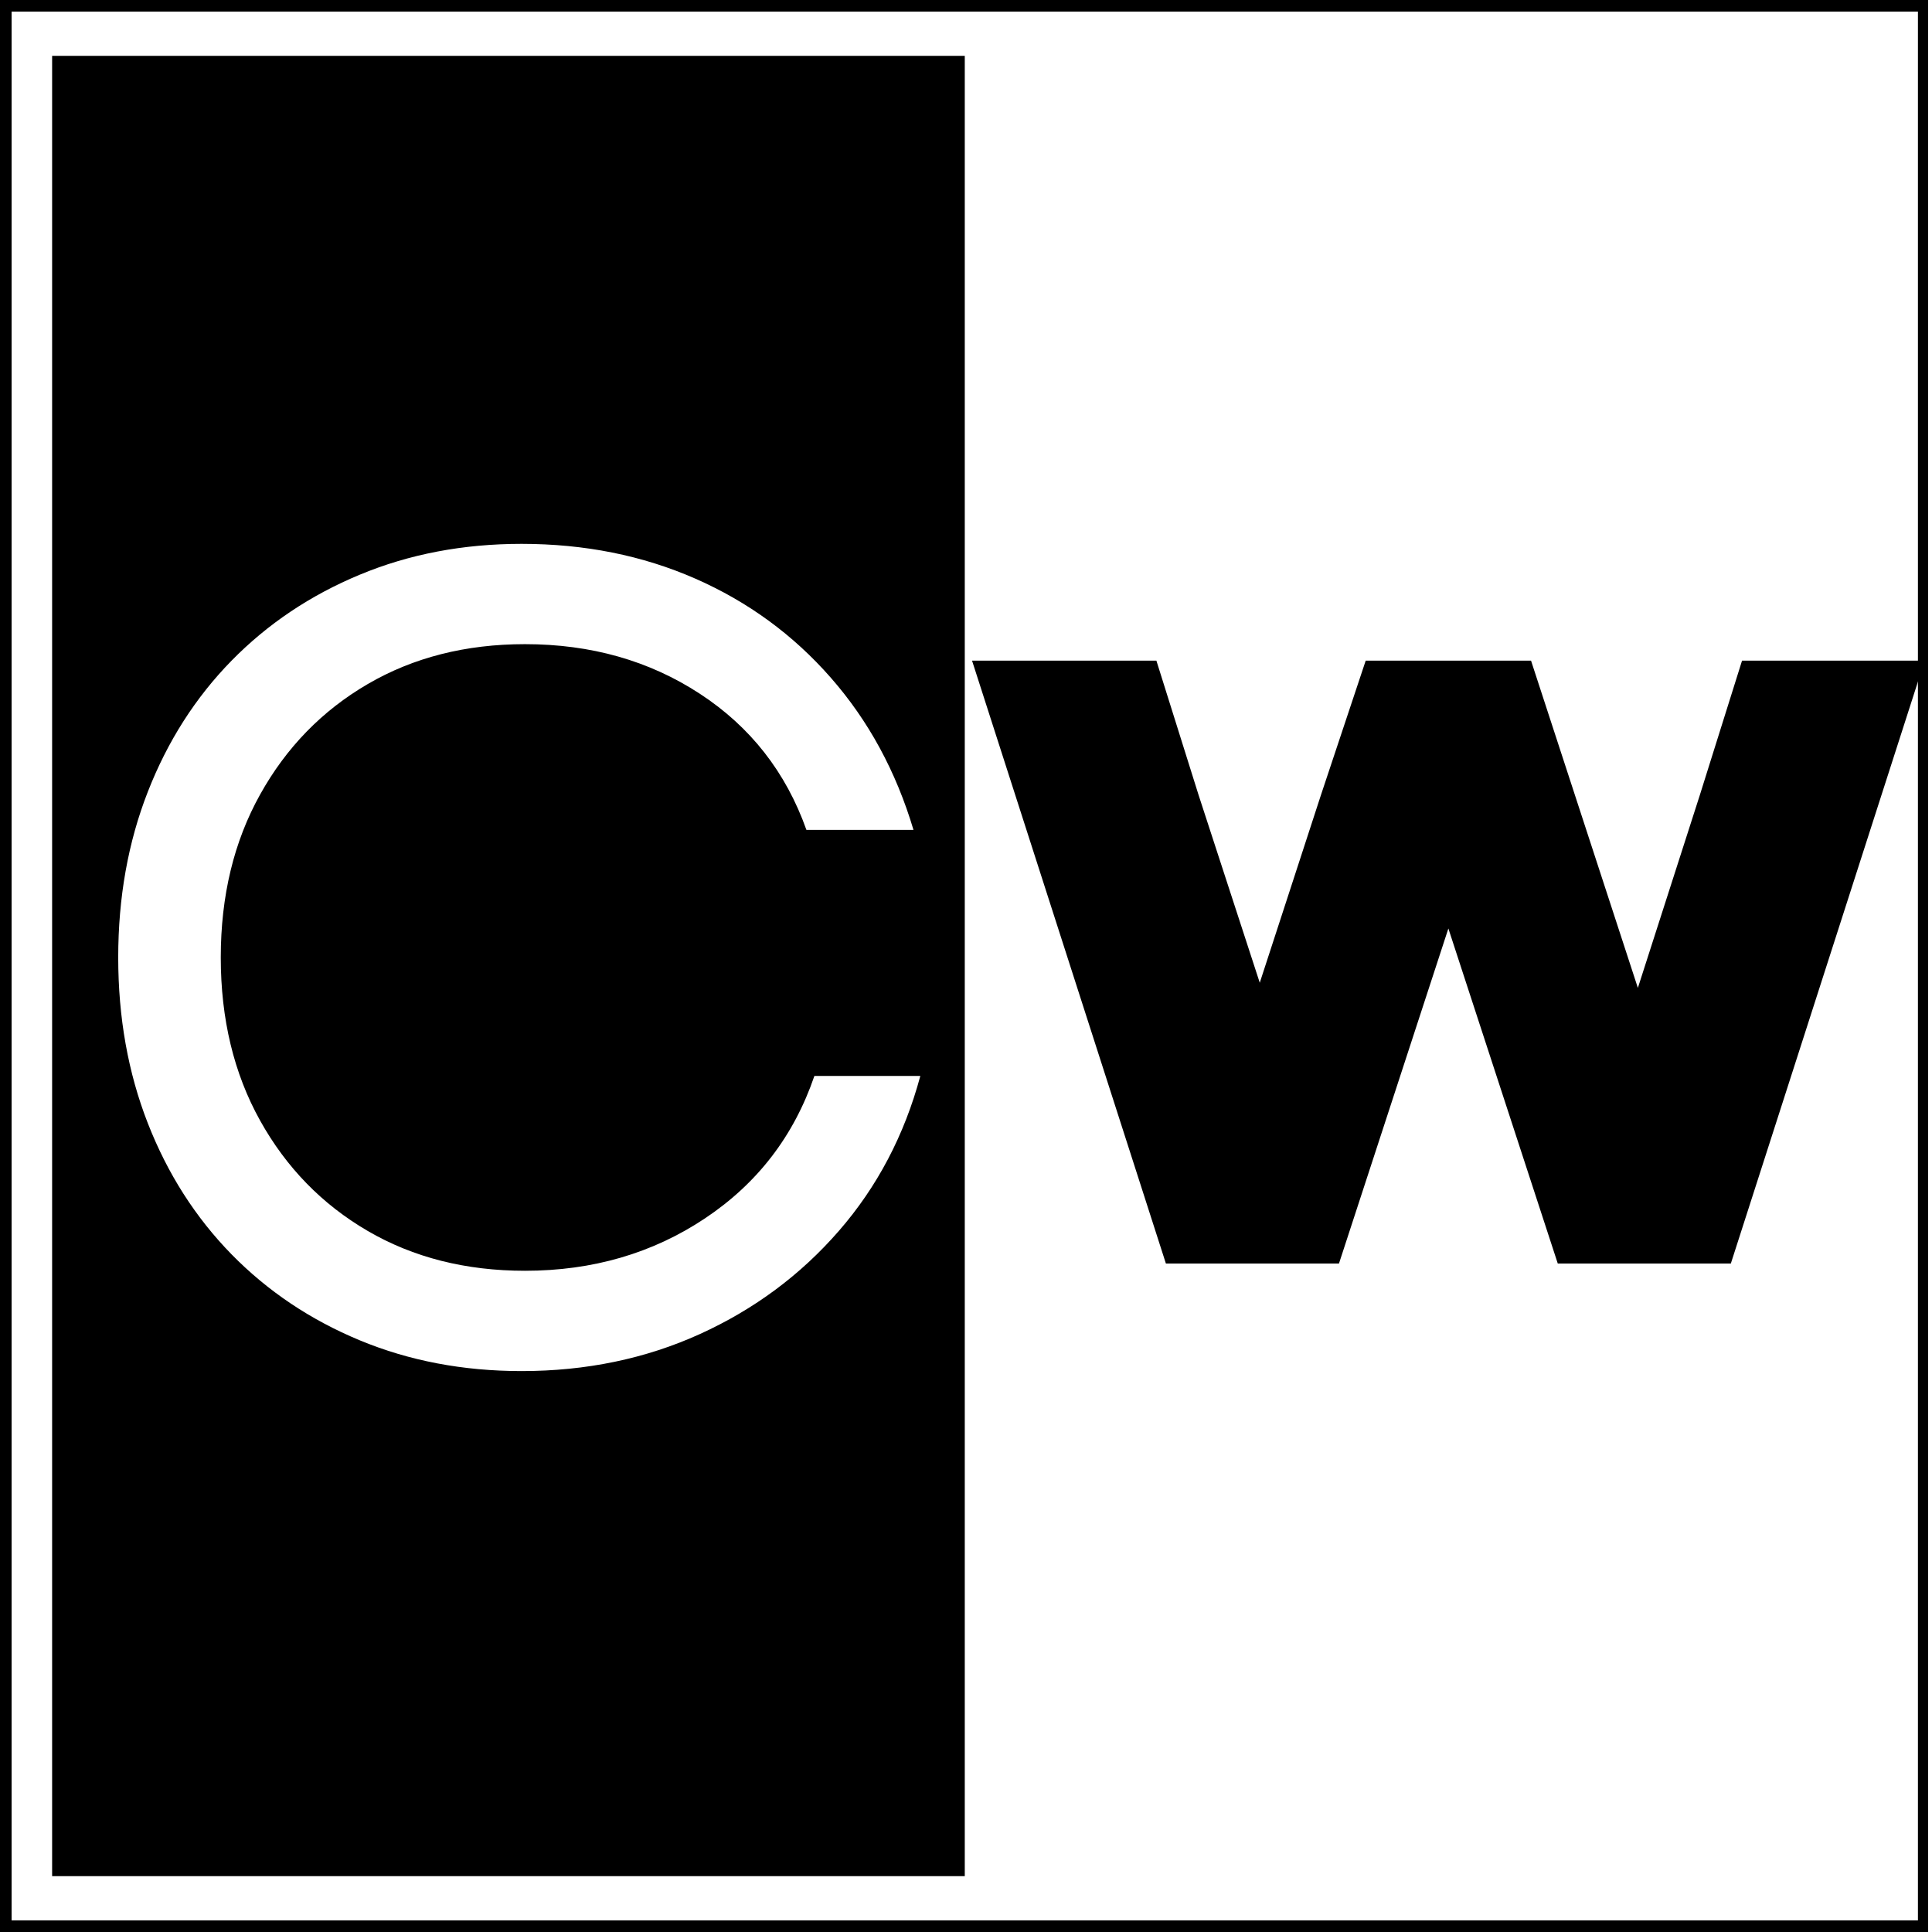
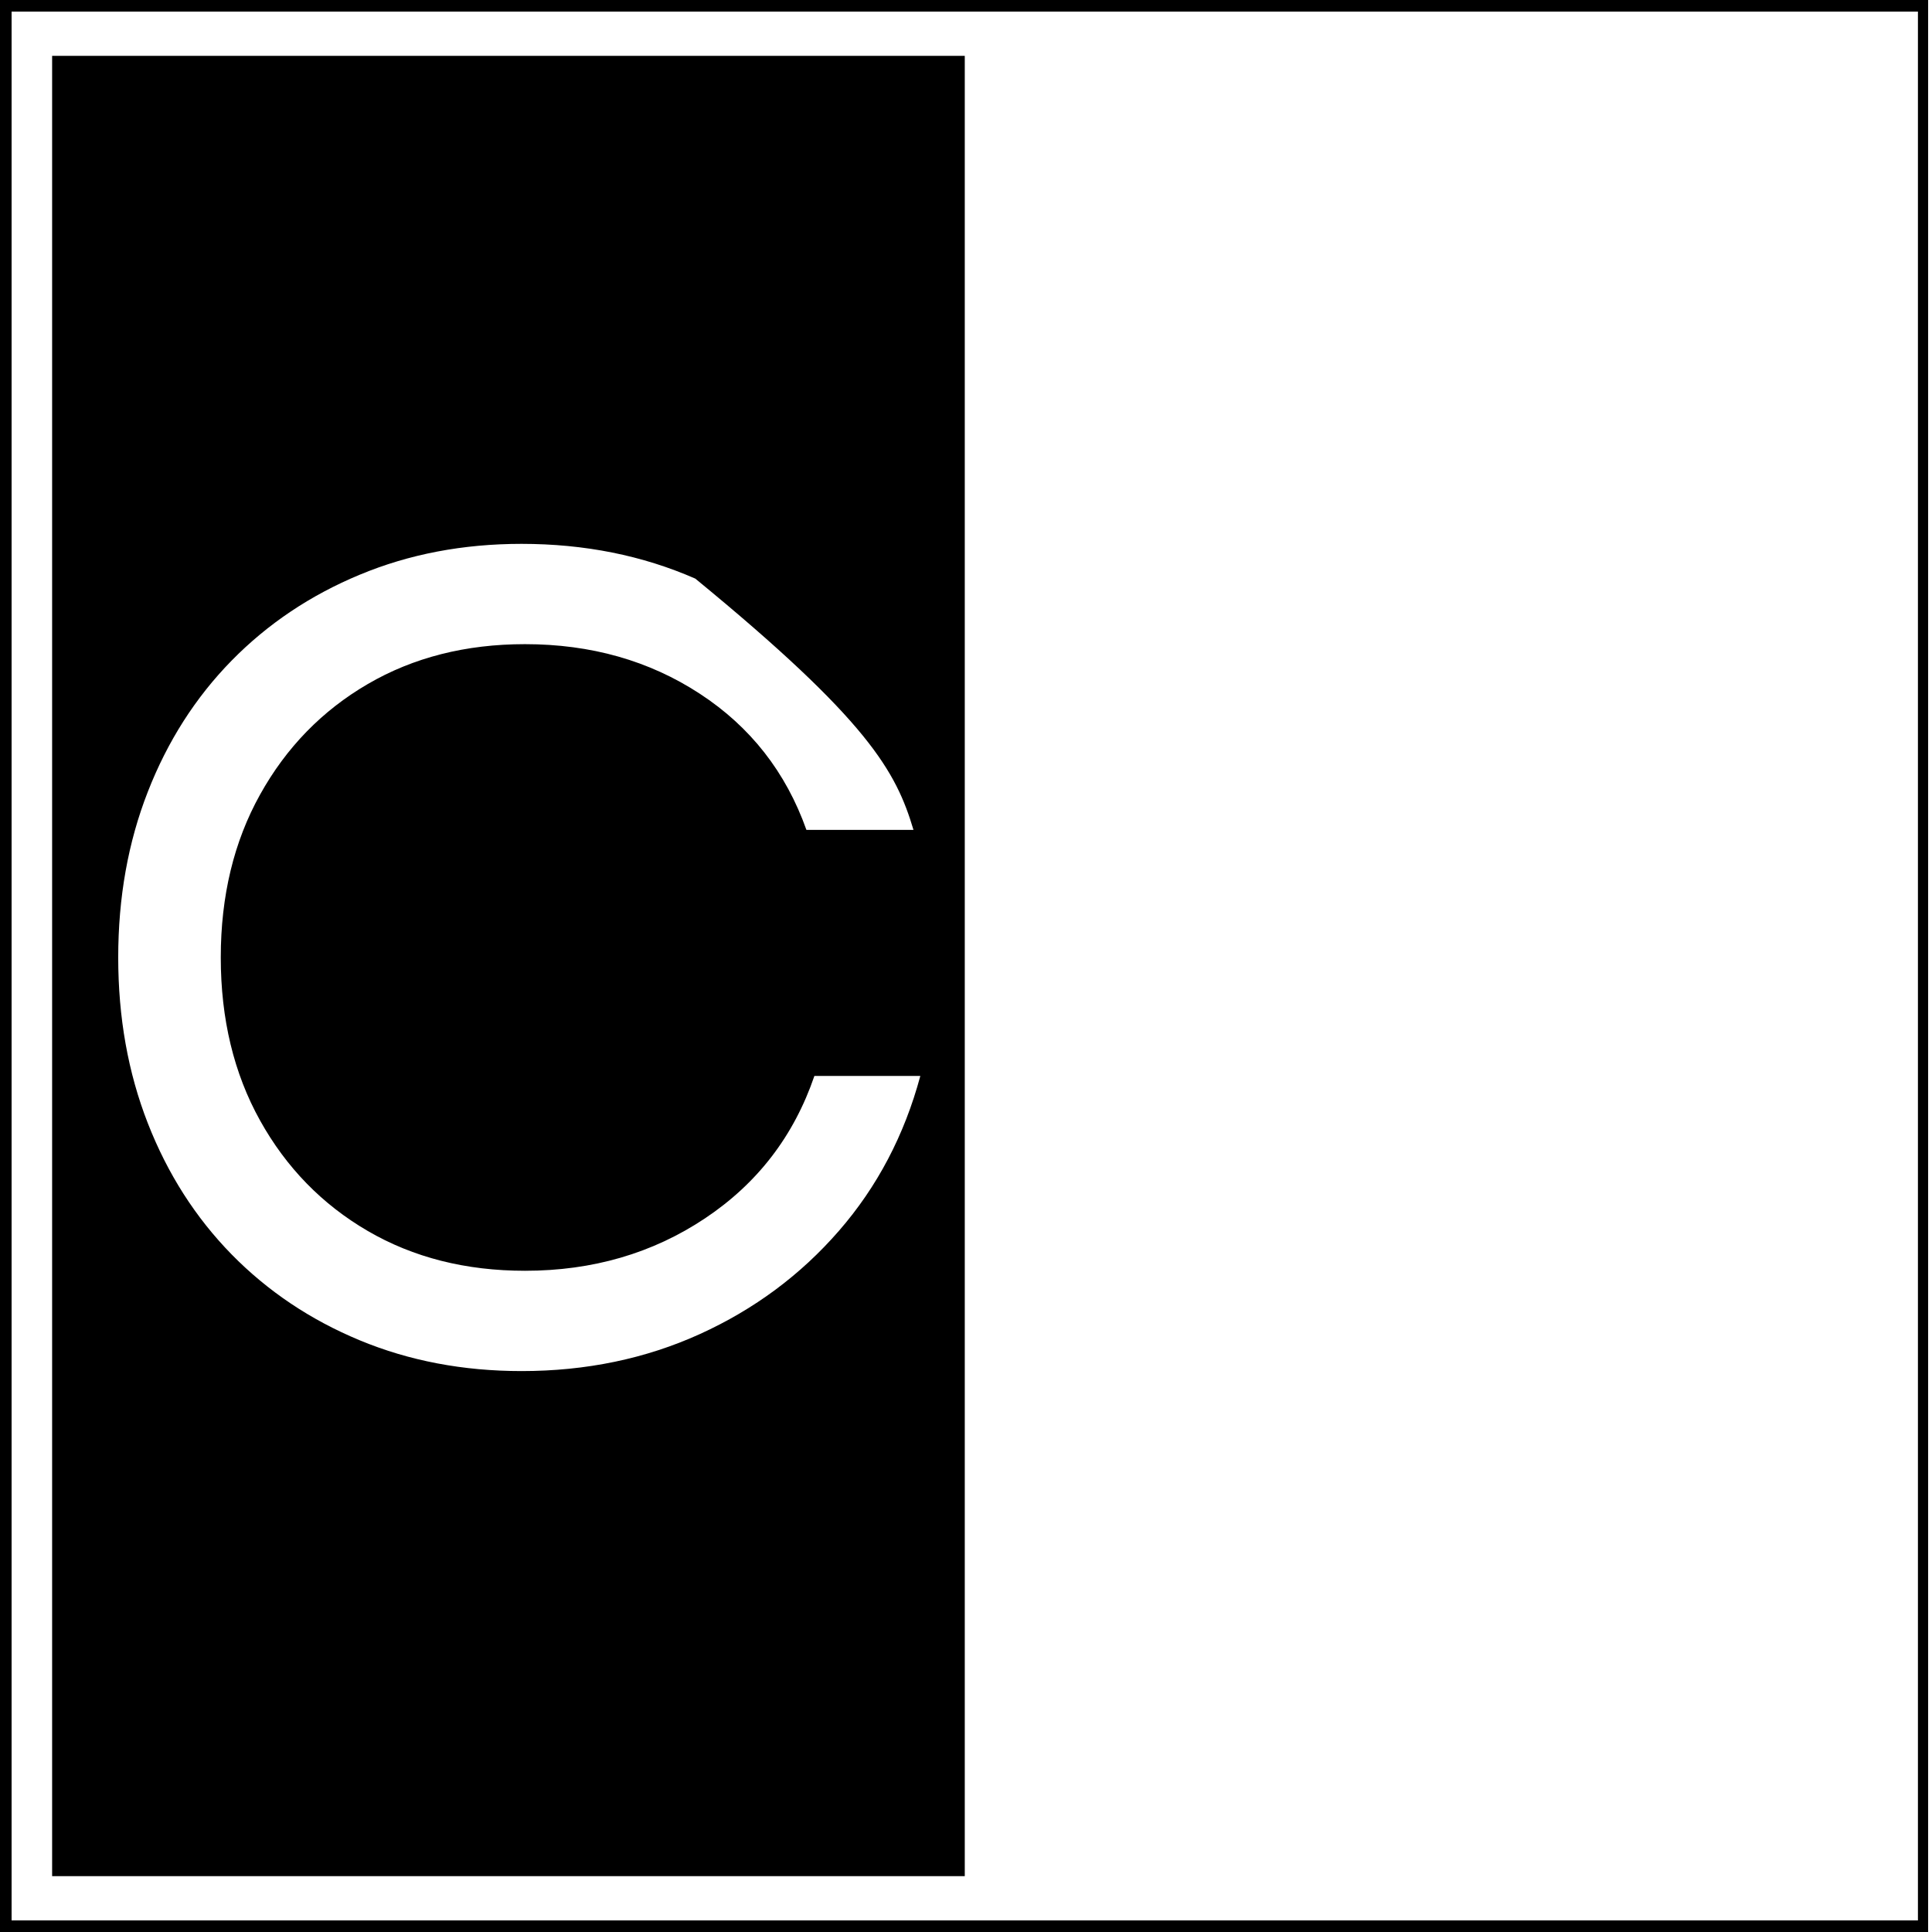
<svg xmlns="http://www.w3.org/2000/svg" width="500" zoomAndPan="magnify" viewBox="0 0 375 375" height="500" preserveAspectRatio="xMidYMid meet" version="1.0">
  <defs>
    <g />
    <clipPath id="05d95a179f">
      <path d="M 0 0 L 374.25 0 L 374.25 375 L 0 375 Z M 0 0 " clip-rule="nonzero" />
    </clipPath>
    <clipPath id="eb7ba797fd">
      <path d="M 10.117 10.84 L 187.262 10.84 L 187.262 364.16 L 10.117 364.16 Z M 10.117 10.84 " clip-rule="nonzero" />
    </clipPath>
  </defs>
  <rect x="-37.5" width="450" fill="#ffffff" y="-37.5" height="450" fill-opacity="1" />
-   <rect x="-37.5" width="450" fill="#ffffff" y="-37.5" height="450" fill-opacity="1" />
  <g clip-path="url(#05d95a179f)">
    <path stroke-linecap="butt" transform="matrix(0.75, 0, 0, 0.75, 0, 0.001)" fill="none" stroke-linejoin="miter" d="M -0 -0.001 L 499.359 -0.001 L 499.359 499.999 L -0 499.999 Z M -0 -0.001 " stroke="#000000" stroke-width="6" stroke-opacity="1" stroke-miterlimit="4" />
  </g>
  <g clip-path="url(#eb7ba797fd)">
    <path fill="#000000" d="M 10.117 10.84 L 187.262 10.84 L 187.262 364.434 L 10.117 364.434 Z M 10.117 10.84 " fill-opacity="1" fill-rule="nonzero" />
  </g>
  <g fill="#ffffff" fill-opacity="1">
    <g transform="translate(10.118, 263.25)">
      <g>
-         <path d="M 91.109 2.875 C 79.766 2.875 69.301 0.883 59.719 -3.094 C 50.133 -7.07 41.836 -12.633 34.828 -19.781 C 27.828 -26.938 22.41 -35.414 18.578 -45.219 C 14.742 -55.031 12.828 -65.758 12.828 -77.406 C 12.828 -89.051 14.742 -99.773 18.578 -109.578 C 22.41 -119.391 27.828 -127.867 34.828 -135.016 C 41.836 -142.16 50.133 -147.723 59.719 -151.703 C 69.301 -155.691 79.766 -157.688 91.109 -157.688 C 103.348 -157.688 114.594 -155.438 124.844 -150.938 C 135.094 -146.438 143.863 -140.02 151.156 -131.688 C 158.457 -123.363 163.801 -113.523 167.188 -102.172 L 146.406 -102.172 C 142.426 -113.379 135.531 -122.188 125.719 -128.594 C 115.914 -135.008 104.602 -138.219 91.781 -138.219 C 80.281 -138.219 70.102 -135.633 61.25 -130.469 C 52.406 -125.312 45.441 -118.16 40.359 -109.016 C 35.273 -99.879 32.734 -89.344 32.734 -77.406 C 32.734 -65.457 35.273 -54.91 40.359 -45.766 C 45.441 -36.629 52.406 -29.484 61.25 -24.328 C 70.102 -19.172 80.281 -16.594 91.781 -16.594 C 104.906 -16.594 116.551 -19.984 126.719 -26.766 C 136.895 -33.547 143.973 -42.758 147.953 -54.406 L 168.516 -54.406 C 165.422 -42.906 160.148 -32.879 152.703 -24.328 C 145.266 -15.773 136.273 -9.102 125.734 -4.312 C 115.191 0.477 103.648 2.875 91.109 2.875 Z M 91.109 2.875 " />
+         <path d="M 91.109 2.875 C 79.766 2.875 69.301 0.883 59.719 -3.094 C 50.133 -7.07 41.836 -12.633 34.828 -19.781 C 27.828 -26.938 22.41 -35.414 18.578 -45.219 C 14.742 -55.031 12.828 -65.758 12.828 -77.406 C 12.828 -89.051 14.742 -99.773 18.578 -109.578 C 22.41 -119.391 27.828 -127.867 34.828 -135.016 C 41.836 -142.16 50.133 -147.723 59.719 -151.703 C 69.301 -155.691 79.766 -157.688 91.109 -157.688 C 103.348 -157.688 114.594 -155.438 124.844 -150.938 C 158.457 -123.363 163.801 -113.523 167.188 -102.172 L 146.406 -102.172 C 142.426 -113.379 135.531 -122.188 125.719 -128.594 C 115.914 -135.008 104.602 -138.219 91.781 -138.219 C 80.281 -138.219 70.102 -135.633 61.25 -130.469 C 52.406 -125.312 45.441 -118.16 40.359 -109.016 C 35.273 -99.879 32.734 -89.344 32.734 -77.406 C 32.734 -65.457 35.273 -54.91 40.359 -45.766 C 45.441 -36.629 52.406 -29.484 61.25 -24.328 C 70.102 -19.172 80.281 -16.594 91.781 -16.594 C 104.906 -16.594 116.551 -19.984 126.719 -26.766 C 136.895 -33.547 143.973 -42.758 147.953 -54.406 L 168.516 -54.406 C 165.422 -42.906 160.148 -32.879 152.703 -24.328 C 145.266 -15.773 136.273 -9.102 125.734 -4.312 C 115.191 0.477 103.648 2.875 91.109 2.875 Z M 91.109 2.875 " />
      </g>
    </g>
  </g>
  <g fill="#000000" fill-opacity="1">
    <g transform="translate(187.847, 245.25)">
      <g>
-         <path d="M 38.453 0 L 0.828 -117.016 L 36.609 -117.016 L 44.797 -90.938 L 56.672 -54.5 L 68.547 -90.938 L 77.234 -117.016 L 109.328 -117.016 L 130.062 -53.5 L 142.094 -90.938 L 150.281 -117.016 L 185.734 -117.016 L 148.109 0 L 114.516 0 L 93.281 -65.031 L 72.047 0 Z M 38.453 0 " />
-       </g>
+         </g>
    </g>
  </g>
</svg>